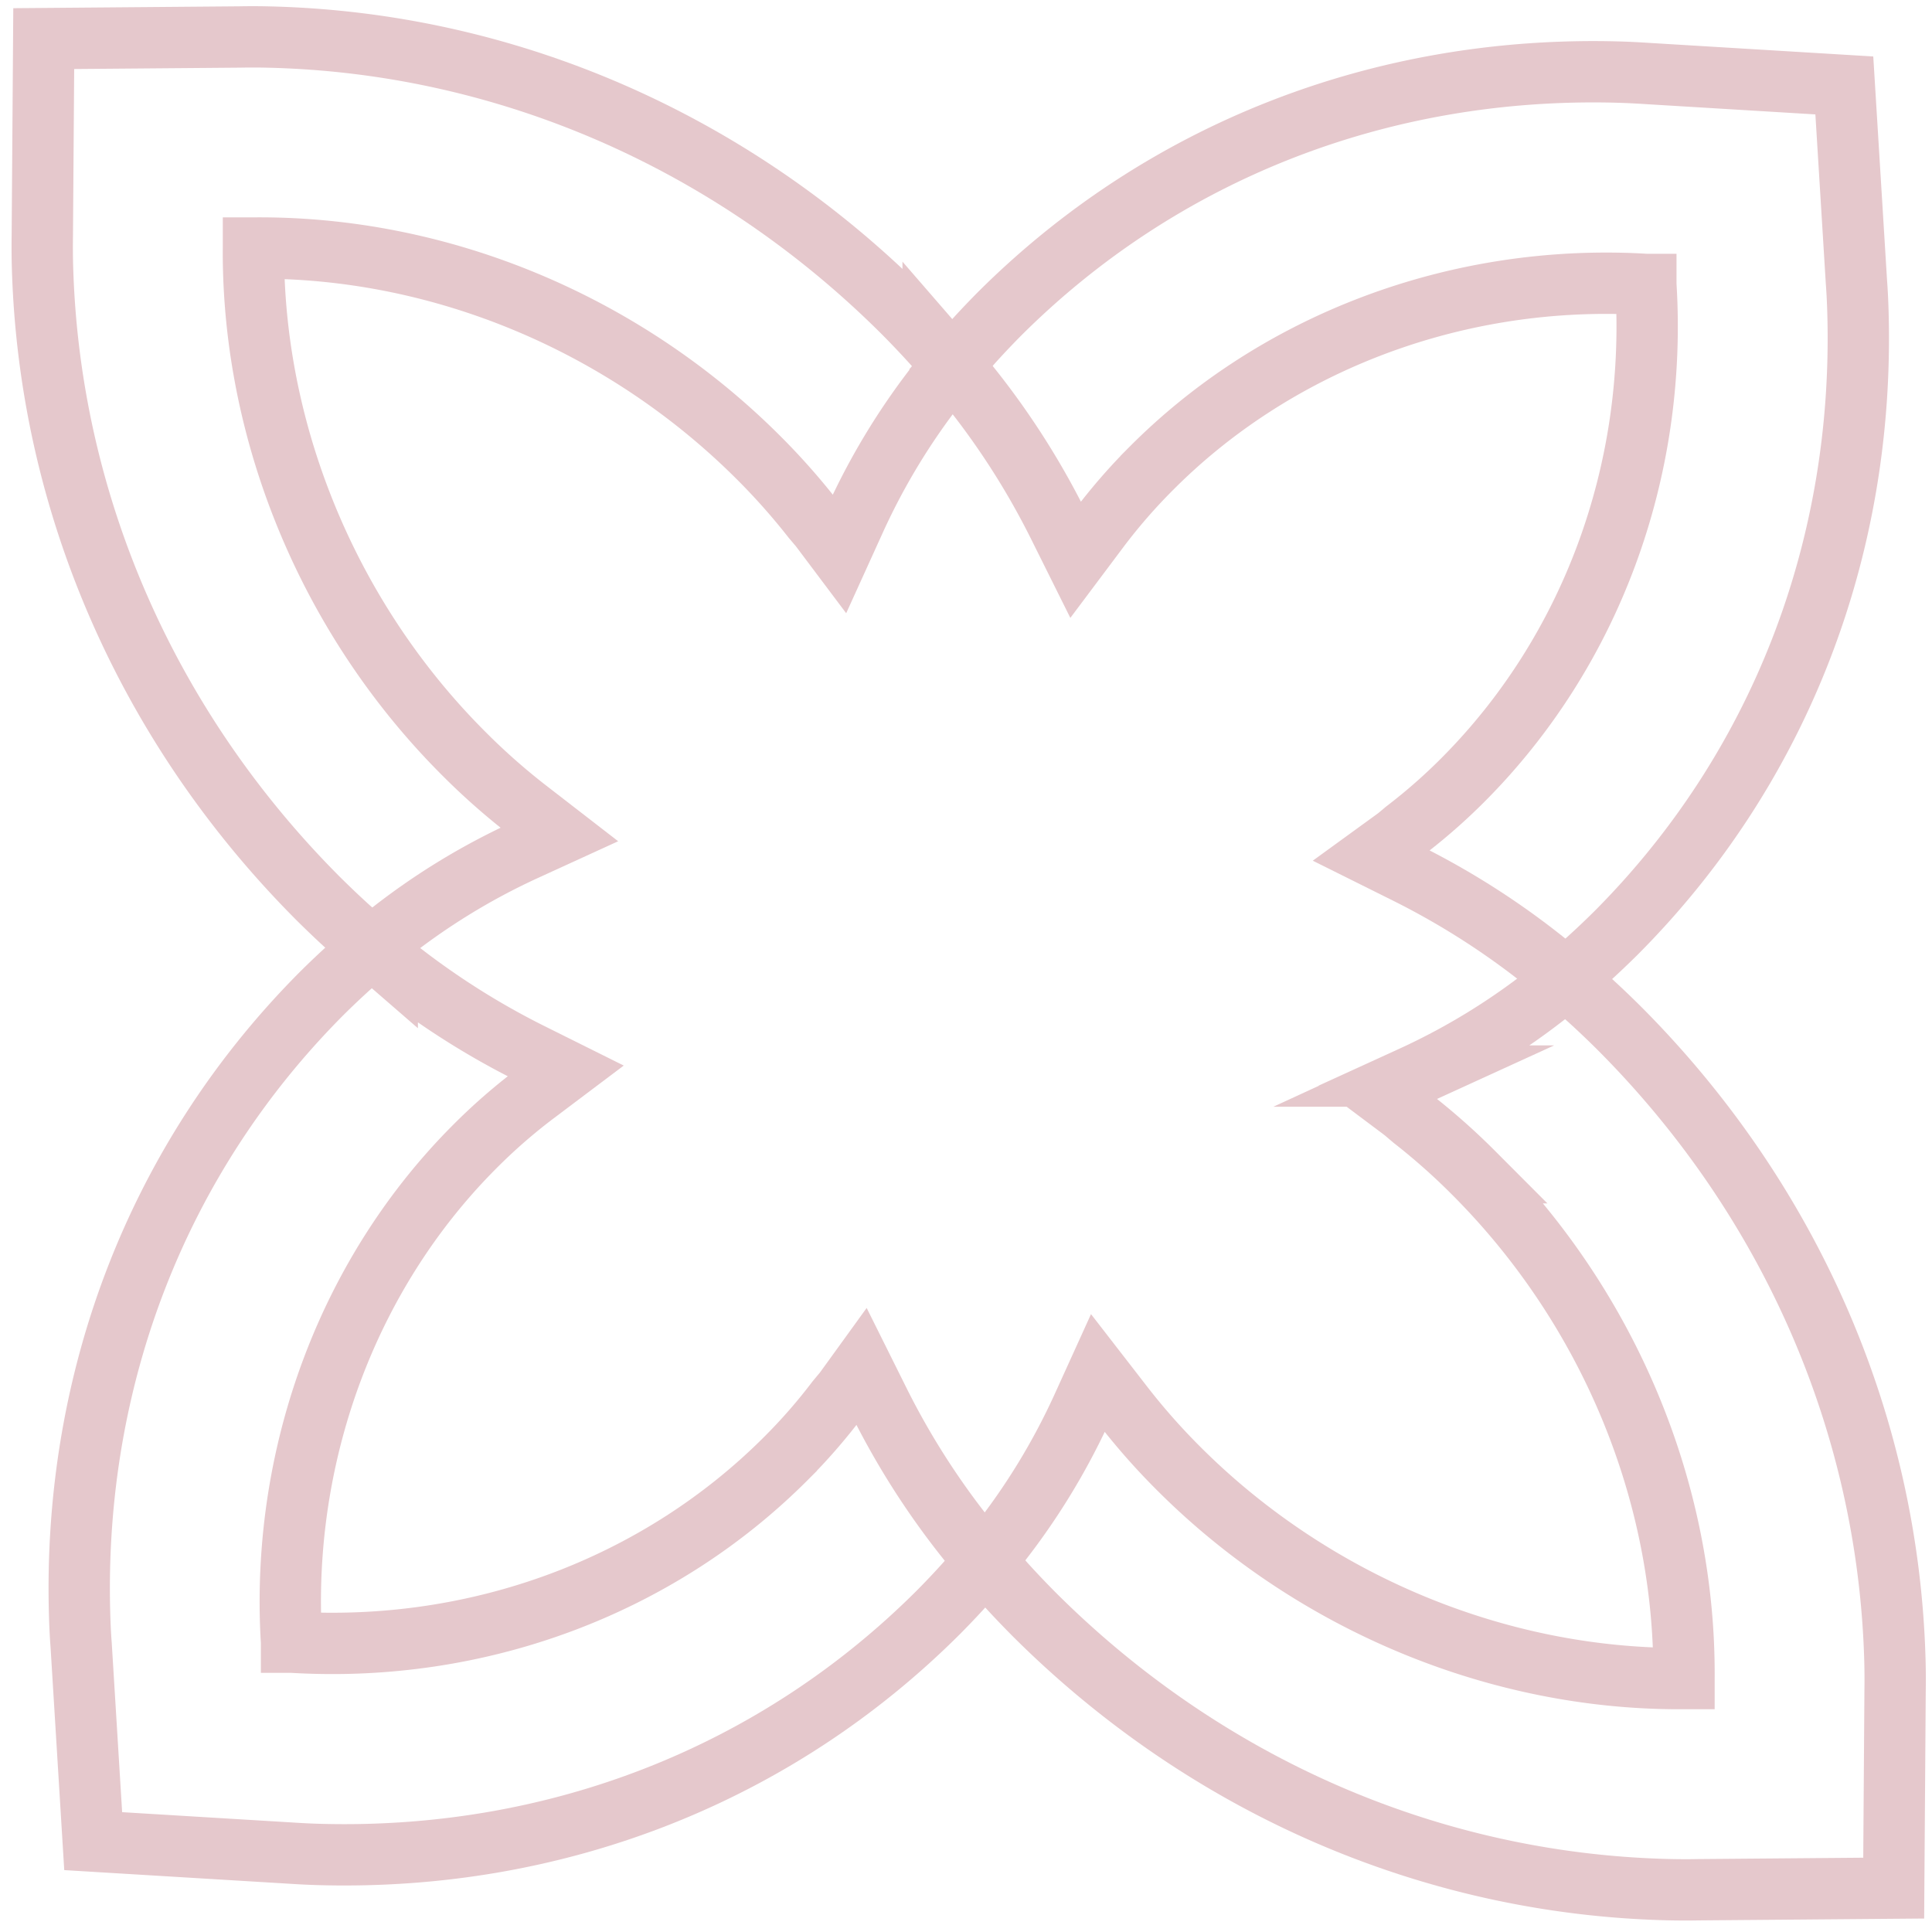
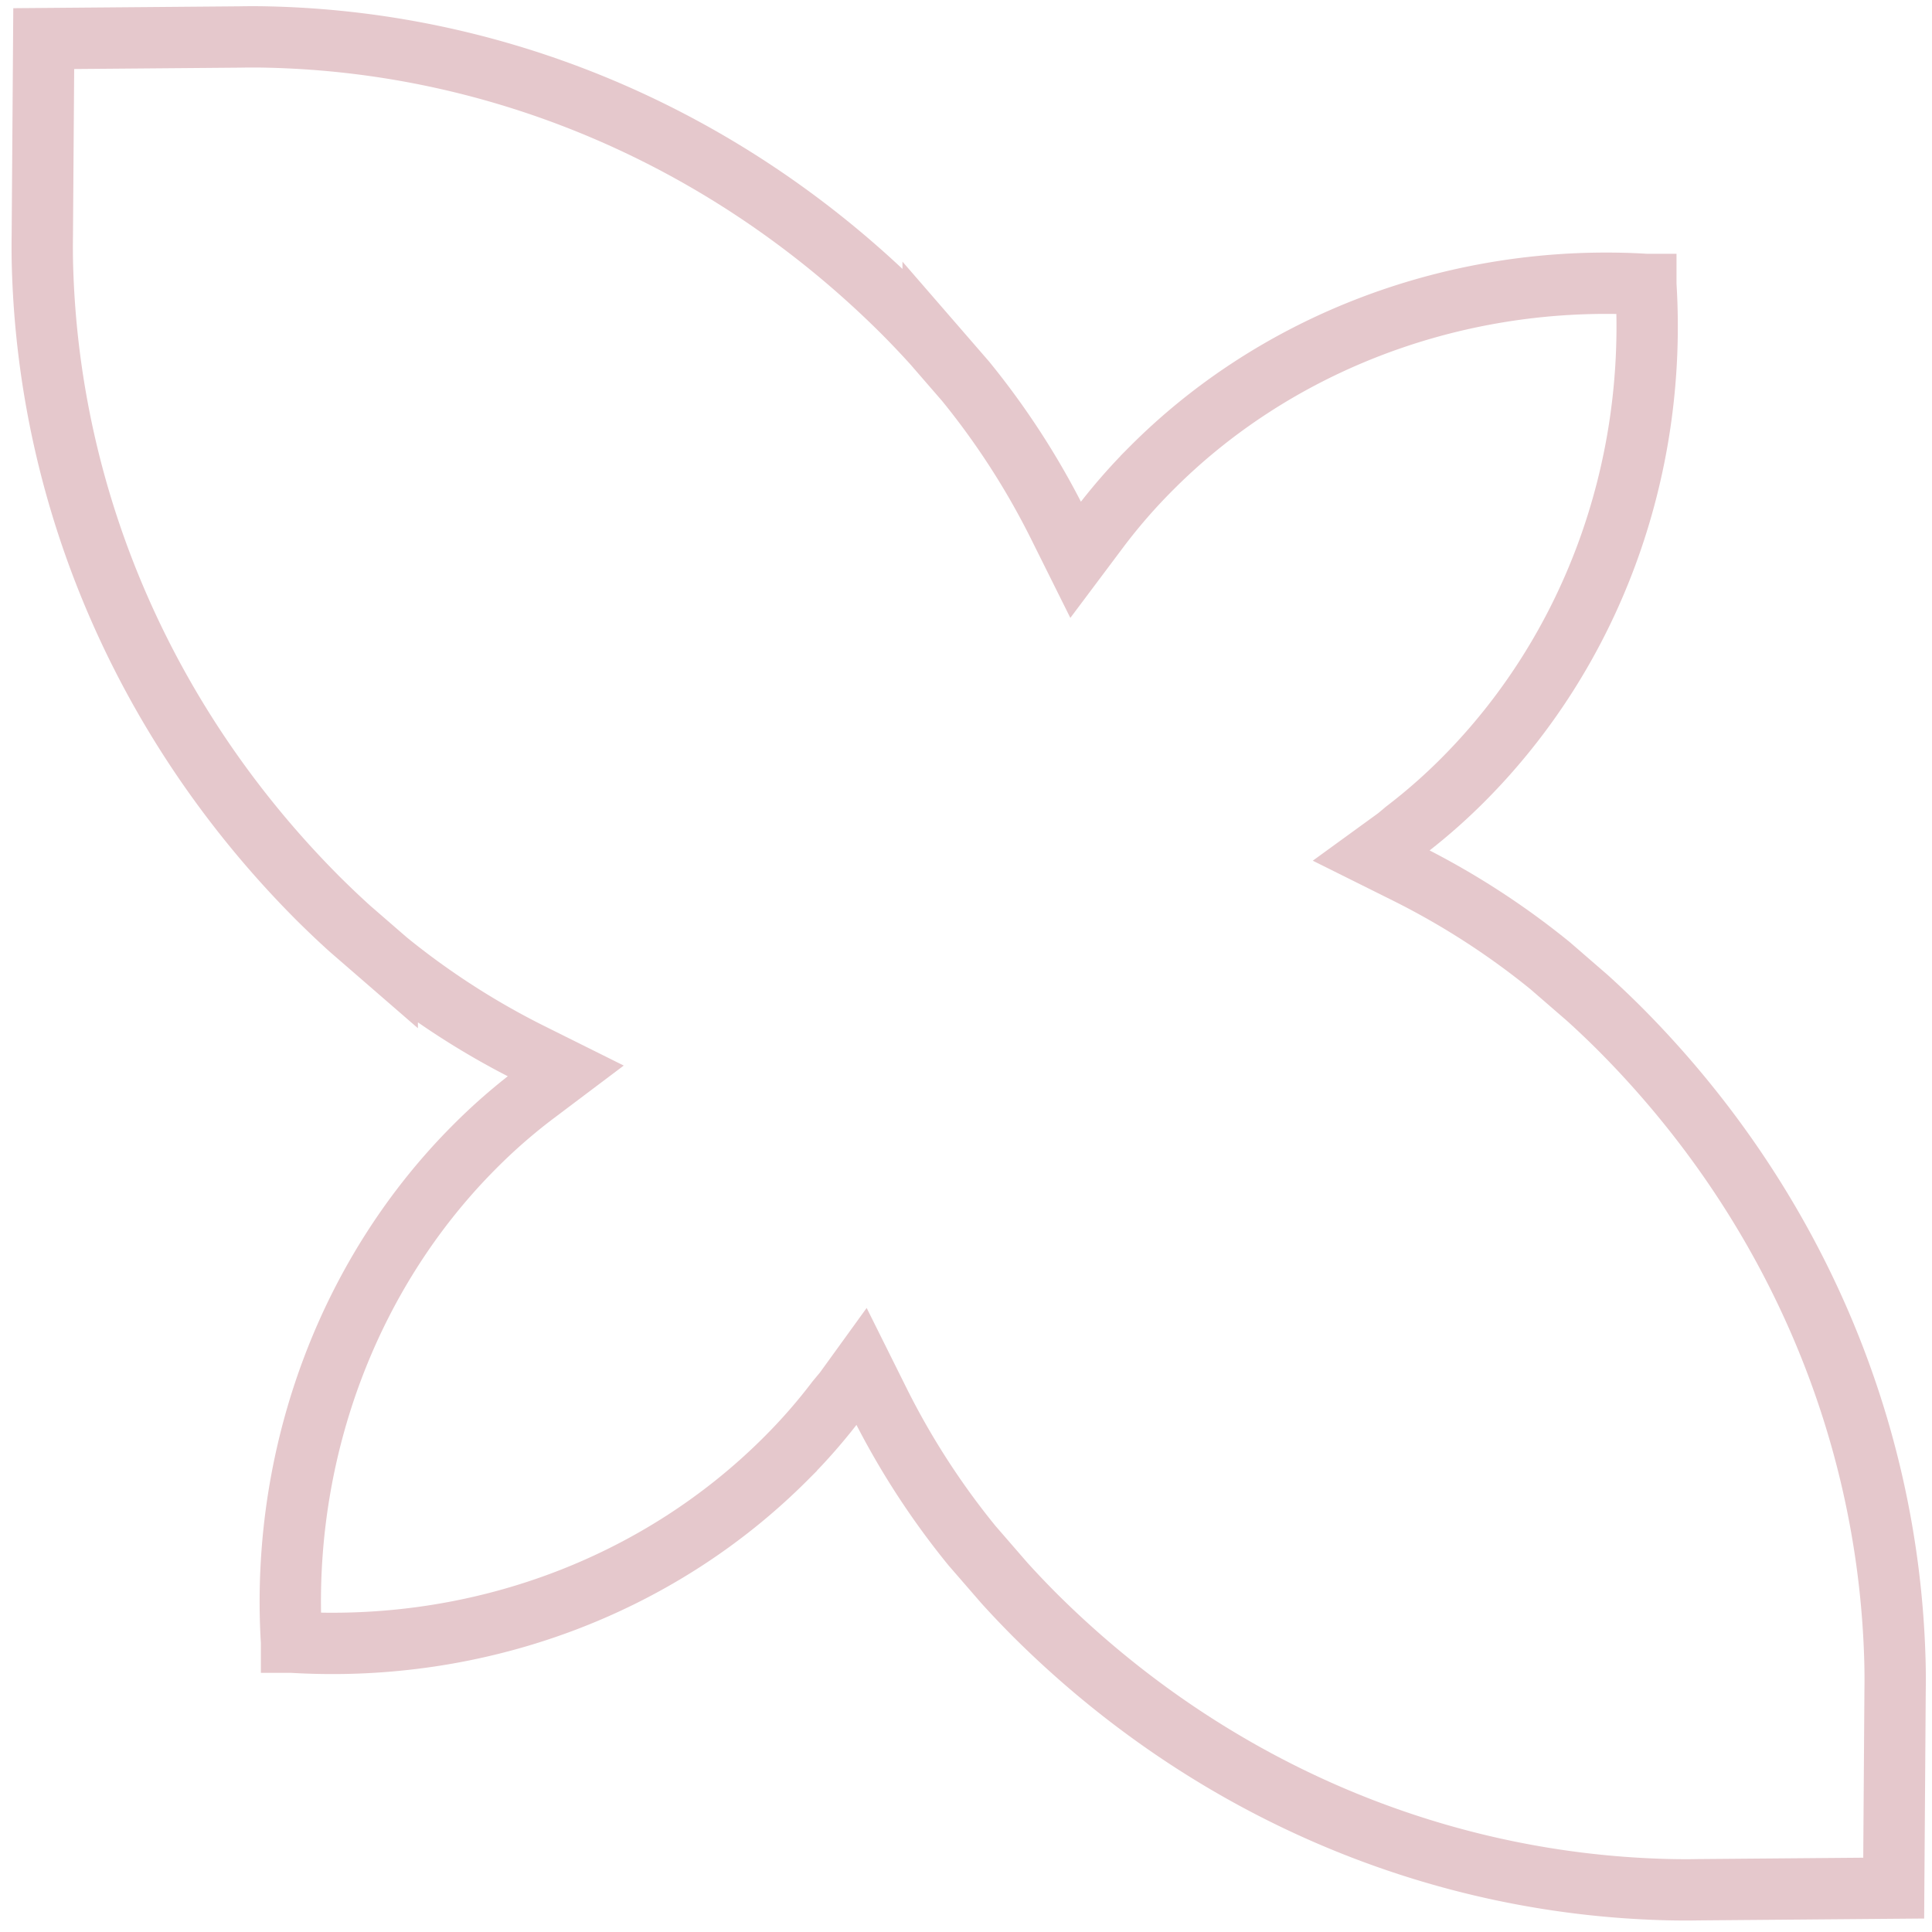
<svg xmlns="http://www.w3.org/2000/svg" width="63" height="63">
  <svg width="63" height="63" fill="none">
-     <path d="M45.799 36.254l-.856-.642 1.144-.523a21.87 21.87 0 004.486-2.764l1.163-.994c.3-.27.622-.572.97-.918 5.296-5.317 8.093-12.493 7.88-20.2-.01-.362-.026-.702-.05-1.014l-.395-6.413-6.405-.388c-.309-.02-.648-.039-1.013-.048-7.698-.202-14.86 2.61-20.163 7.918-.345.35-.647.672-.915.973l-.992 1.166a21.975 21.975 0 00-2.752 4.494l-.521 1.147-.646-.86-.24-.283a21.831 21.831 0 00-1.747-1.97C20.346 10.53 14.342 8.033 8.271 8.088h-.006v.006c-.003.24 0 .481.007.72.16 5.829 2.66 11.577 6.857 15.765a21.64 21.64 0 002.066 1.825l1.043.807-1.145.524a21.87 21.87 0 00-4.485 2.763l-1.163.994c-.3.27-.622.572-.97.918-5.293 5.318-8.093 12.493-7.88 20.2.01.362.025.702.05 1.014l.394 6.413 6.406.388c.308.02.648.039 1.013.048 7.698.202 14.86-2.61 20.162-7.918.346-.35.648-.672.916-.973l.992-1.166a21.984 21.984 0 002.752-4.494l.521-1.147.808 1.043a21.596 21.596 0 001.824 2.067c4.192 4.195 9.933 6.691 15.754 6.844.239.006.48.01.72.006h.006v-.006c.044-6.078-2.46-12.087-6.864-16.488a21.478 21.478 0 00-1.97-1.747l-.283-.24" stroke="#E5C8CC" stroke-width="2" stroke-miterlimit="10" />
    <path d="M27.506 45.4l.596-.824.585 1.175a25.3 25.3 0 003.004 4.645l1.058 1.22c.285.315.605.654.97 1.022 5.602 5.593 12.93 8.781 20.627 8.98.362.009.701.011 1.012.004l6.393-.053.045-6.402c.004-.308.005-.647-.005-1.012-.211-7.707-3.408-15.04-9.002-20.639a30.086 30.086 0 00-1.022-.97l-1.22-1.057a25.353 25.353 0 00-4.642-2.998l-1.175-.585.826-.6.27-.226a18.631 18.631 0 001.877-1.646c4.17-4.178 6.346-10.064 5.966-16.153v-.006h-.006a19.45 19.45 0 00-.72-.032c-5.822-.152-11.438 2.047-15.402 6.032a18.466 18.466 0 00-1.715 1.974l-.751 1.002-.585-1.175a25.305 25.305 0 00-3.004-4.645l-1.058-1.22a30.199 30.199 0 00-.97-1.022C23.856 4.6 16.528 1.408 8.831 1.21a21.581 21.581 0 00-1.012-.004l-6.393.053L1.38 7.66c-.004.308-.005.647.005 1.012.211 7.707 3.408 15.04 9.001 20.639.368.364.707.685 1.023.97l1.219 1.057a25.351 25.351 0 004.643 2.998l1.175.585-1 .753a18.504 18.504 0 00-1.97 1.72c-3.971 3.977-6.16 9.6-6.002 15.428.007.239.017.481.033.72v.007h.006c6.082.37 11.958-1.82 16.125-6a18.329 18.329 0 001.642-1.882l.225-.27" stroke="#E5C8CC" stroke-width="2" stroke-miterlimit="10" />
  </svg>
  <style>@media (prefers-color-scheme:light){:root{filter:none}}@media (prefers-color-scheme:dark){:root{filter:none}}</style>
</svg>